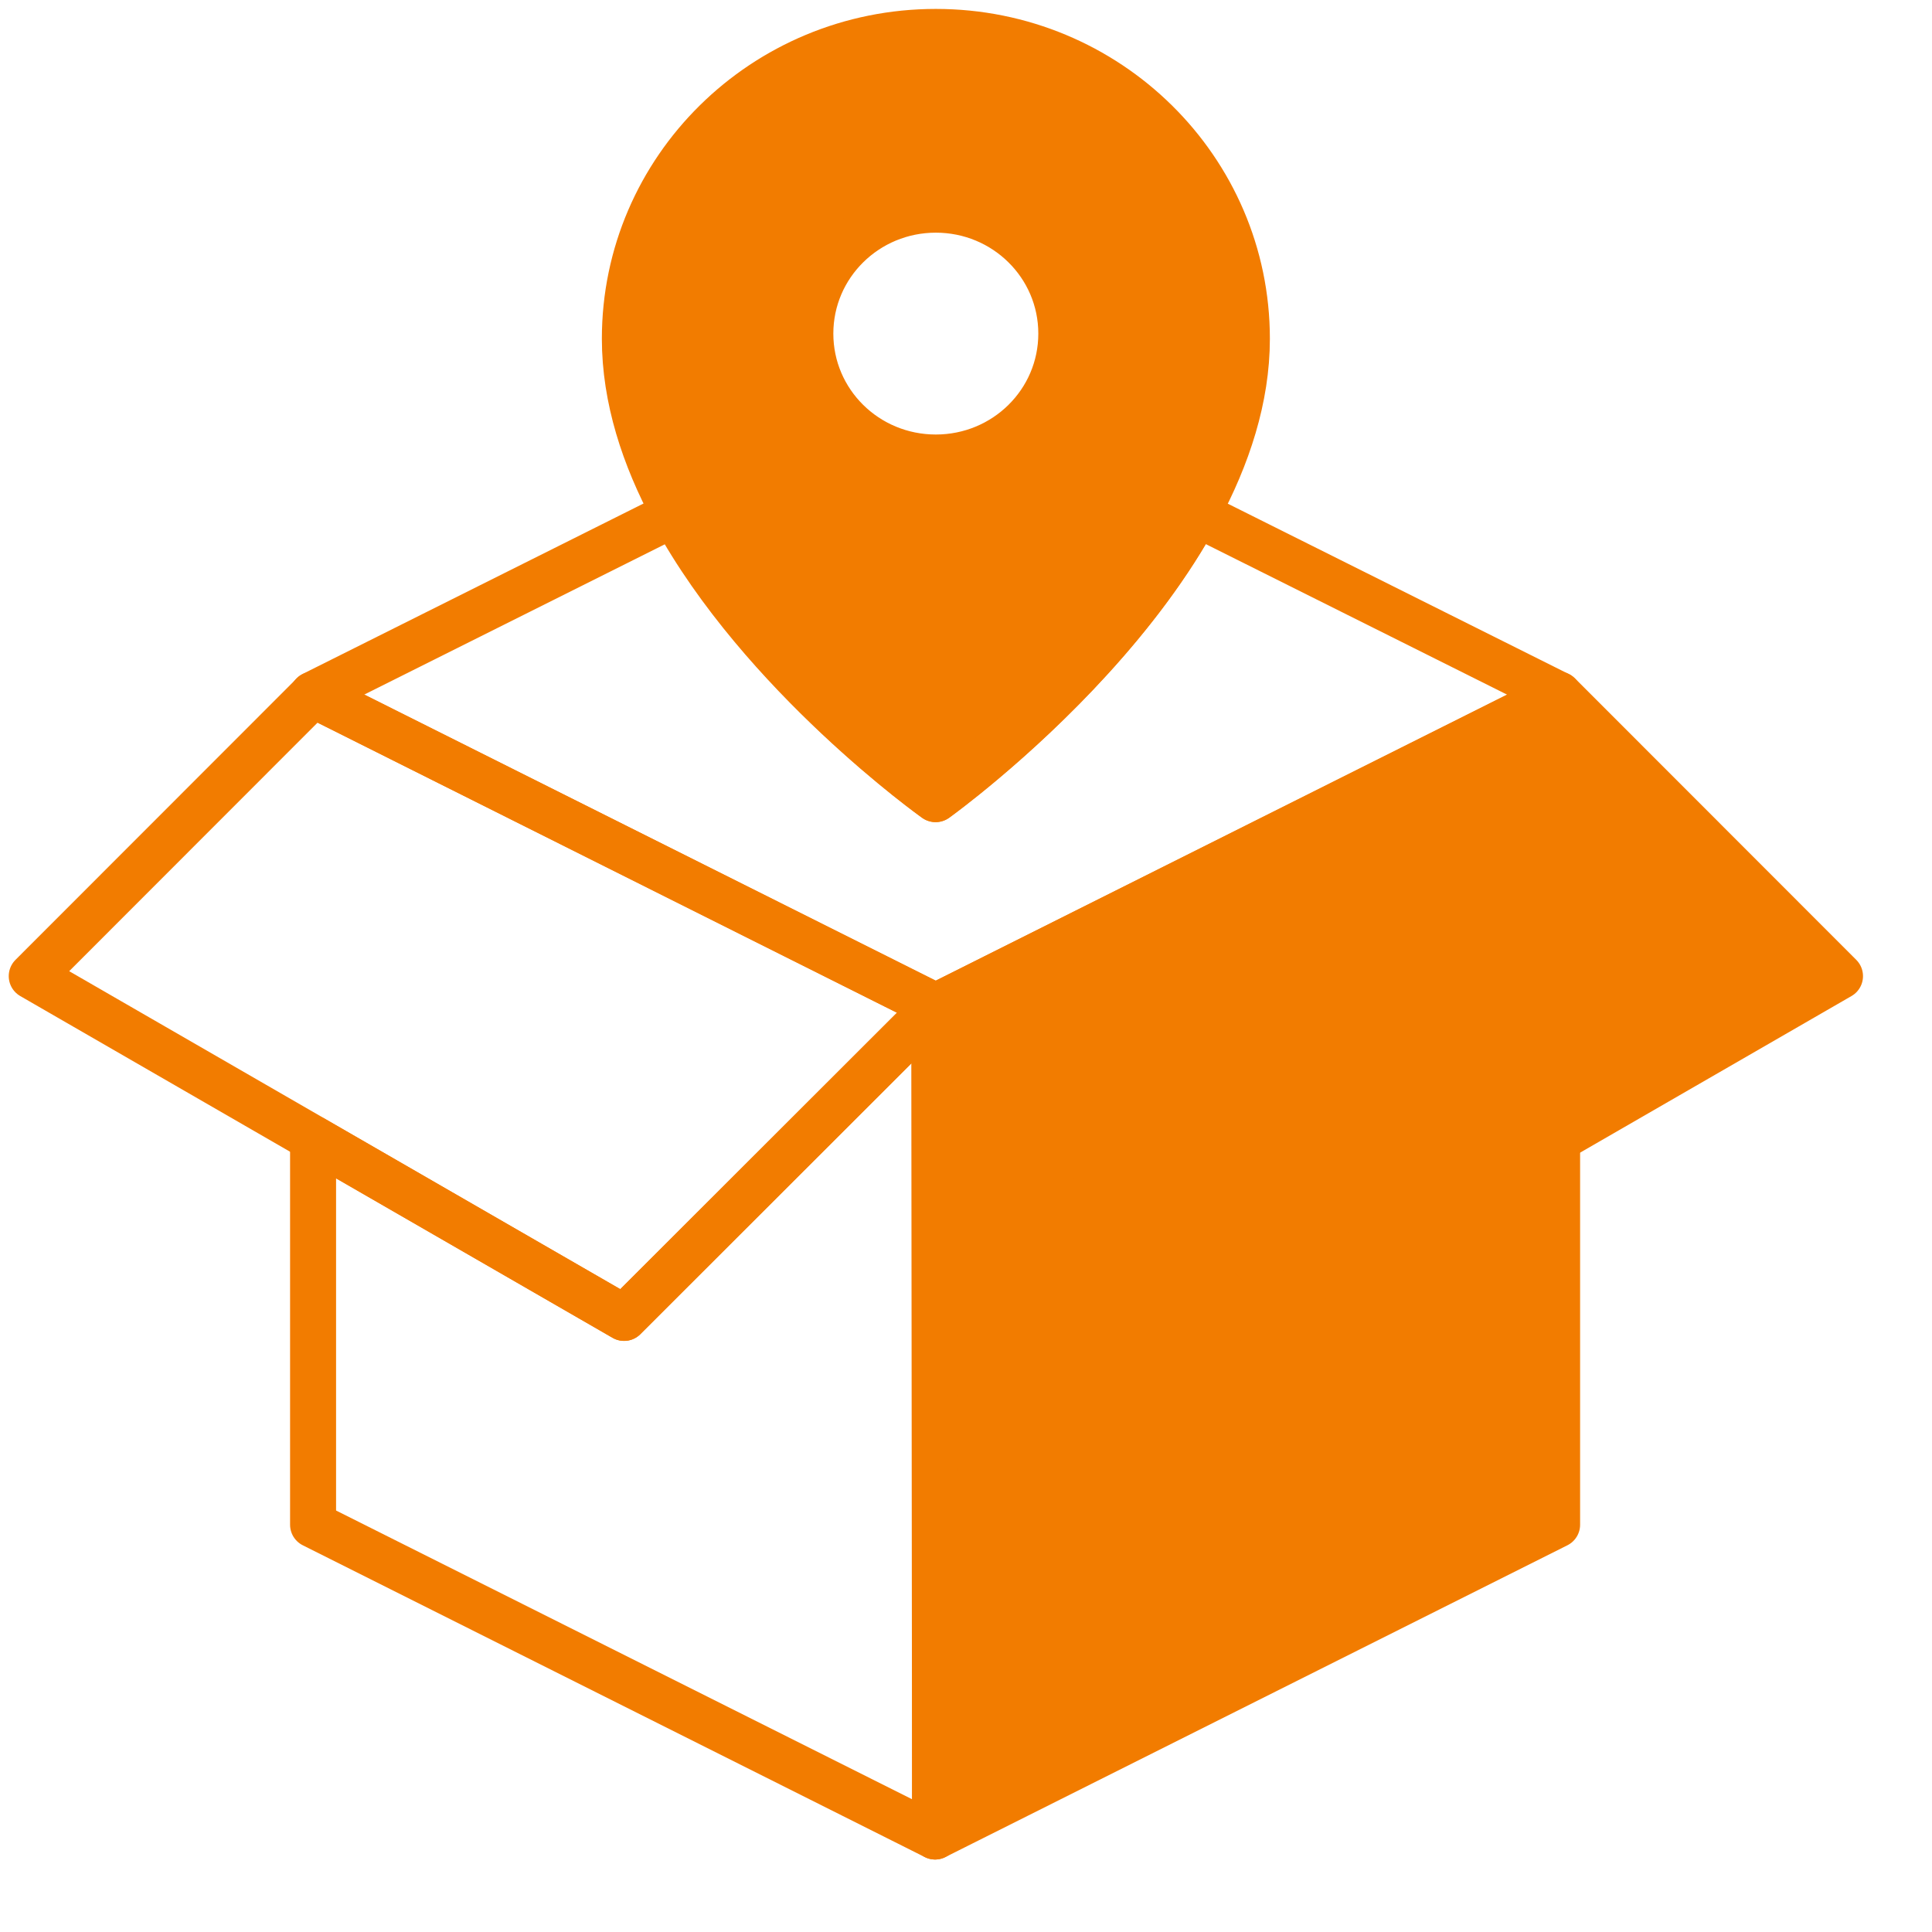
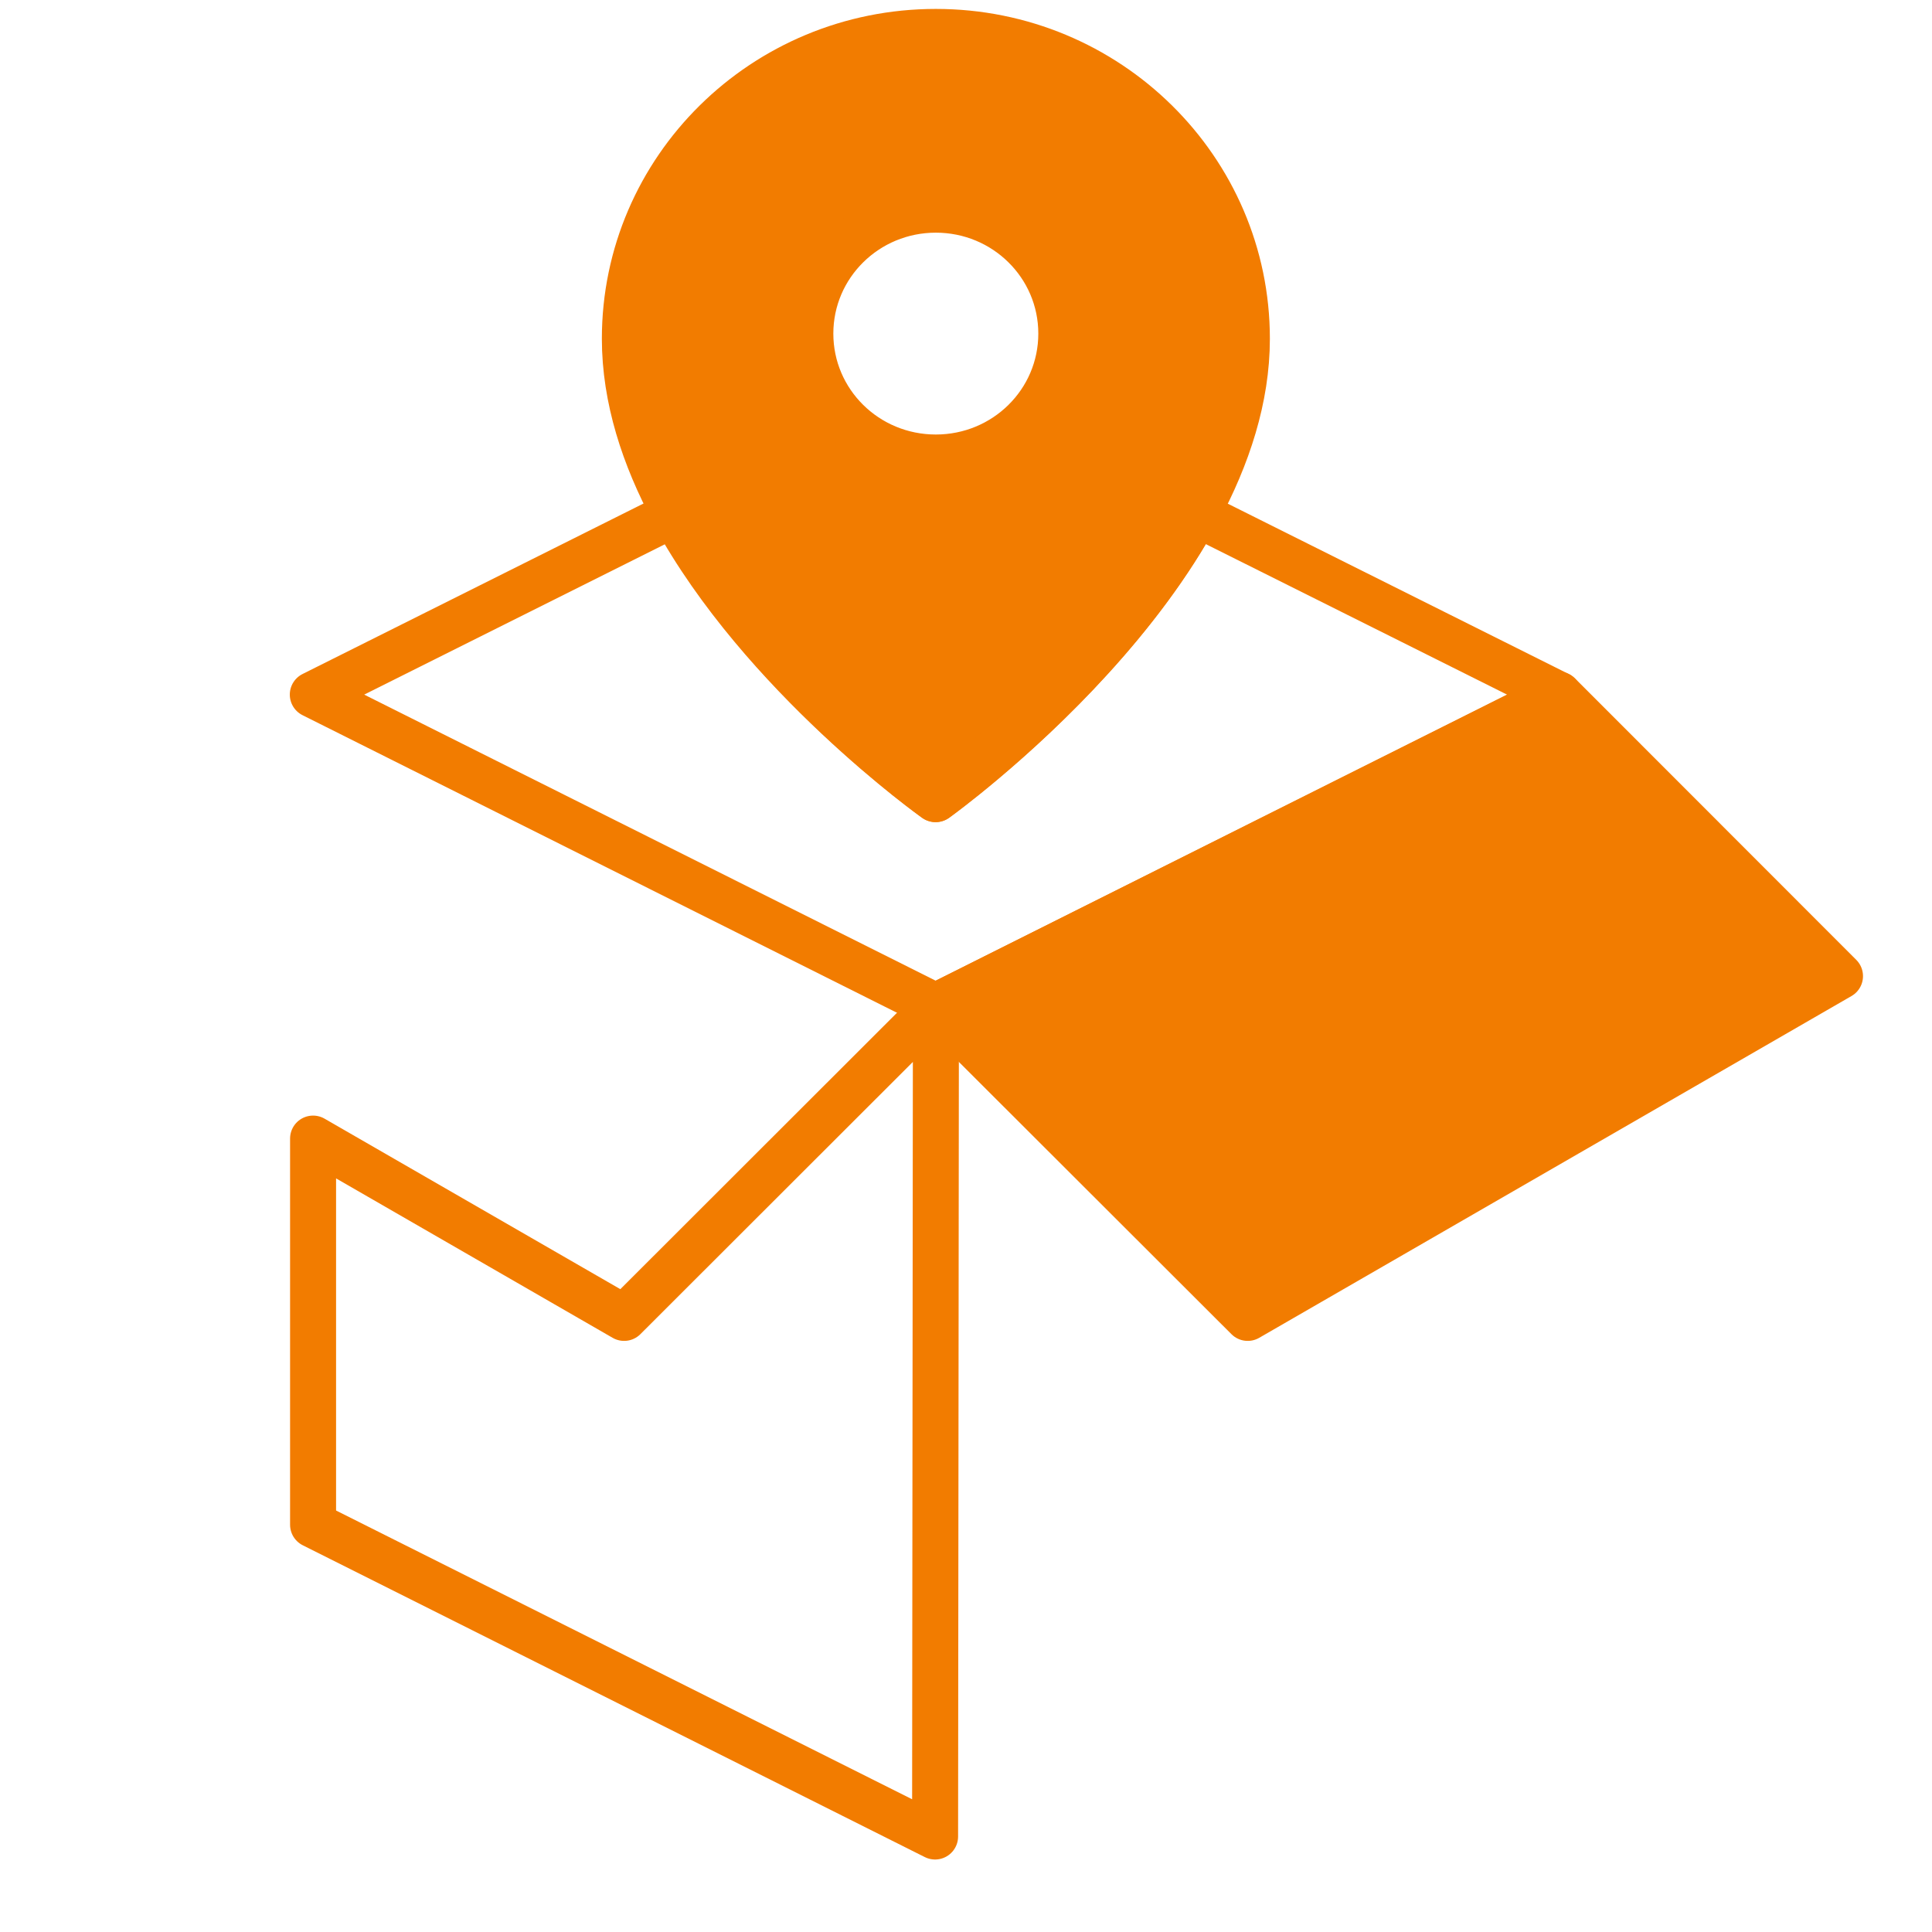
<svg xmlns="http://www.w3.org/2000/svg" width="21" height="21" viewBox="0 0 21 21" fill="none">
  <path d="M10.172 0.347C8.305 0.347 6.792 1.84 6.792 3.682C6.792 6.281 10.172 8.686 10.172 8.686C10.172 8.686 13.553 6.264 13.553 3.682C13.553 1.84 12.04 0.347 10.172 0.347ZM10.172 4.973C9.418 4.973 8.808 4.372 8.808 3.626C8.808 2.881 9.418 2.279 10.172 2.279C10.926 2.279 11.536 2.881 11.536 3.626C11.536 4.372 10.926 4.973 10.172 4.973Z" fill="#F27C00" stroke="#F27C00" stroke-width="0.5" stroke-linecap="round" stroke-linejoin="round" />
-   <path d="M13.562 14.325L10.172 10.939L16.942 7.55L20 10.61L13.562 14.325Z" fill="#F27C00" stroke="#F27C00" stroke-width="0.5" stroke-linecap="round" stroke-linejoin="round" />
+   <path d="M13.562 14.325L10.172 10.939L16.942 7.55L20 10.61Z" fill="#F27C00" stroke="#F27C00" stroke-width="0.5" stroke-linecap="round" stroke-linejoin="round" />
  <path d="M6.784 14.325L3.403 12.376V16.573L10.164 19.962L10.173 10.939L6.784 14.325Z" stroke="#F27C00" stroke-width="0.5" stroke-linecap="round" stroke-linejoin="round" />
-   <path d="M13.544 14.325L16.925 12.376V16.573L10.164 19.962L10.155 10.939L13.544 14.325Z" fill="#F27C00" stroke="#F27C00" stroke-width="0.5" stroke-linecap="round" stroke-linejoin="round" />
  <path d="M7.332 5.584L3.4 7.55L10.17 10.939L16.94 7.55L13.005 5.584C12.049 7.339 10.167 8.686 10.167 8.686C10.167 8.686 8.283 7.347 7.326 5.587L7.332 5.584Z" stroke="#F27C00" stroke-width="0.5" stroke-linecap="round" stroke-linejoin="round" />
-   <path d="M6.783 14.325L10.172 10.939L3.403 7.55L0.345 10.61L6.783 14.325Z" stroke="#F27C00" stroke-width="0.5" stroke-linecap="round" stroke-linejoin="round" />
</svg>